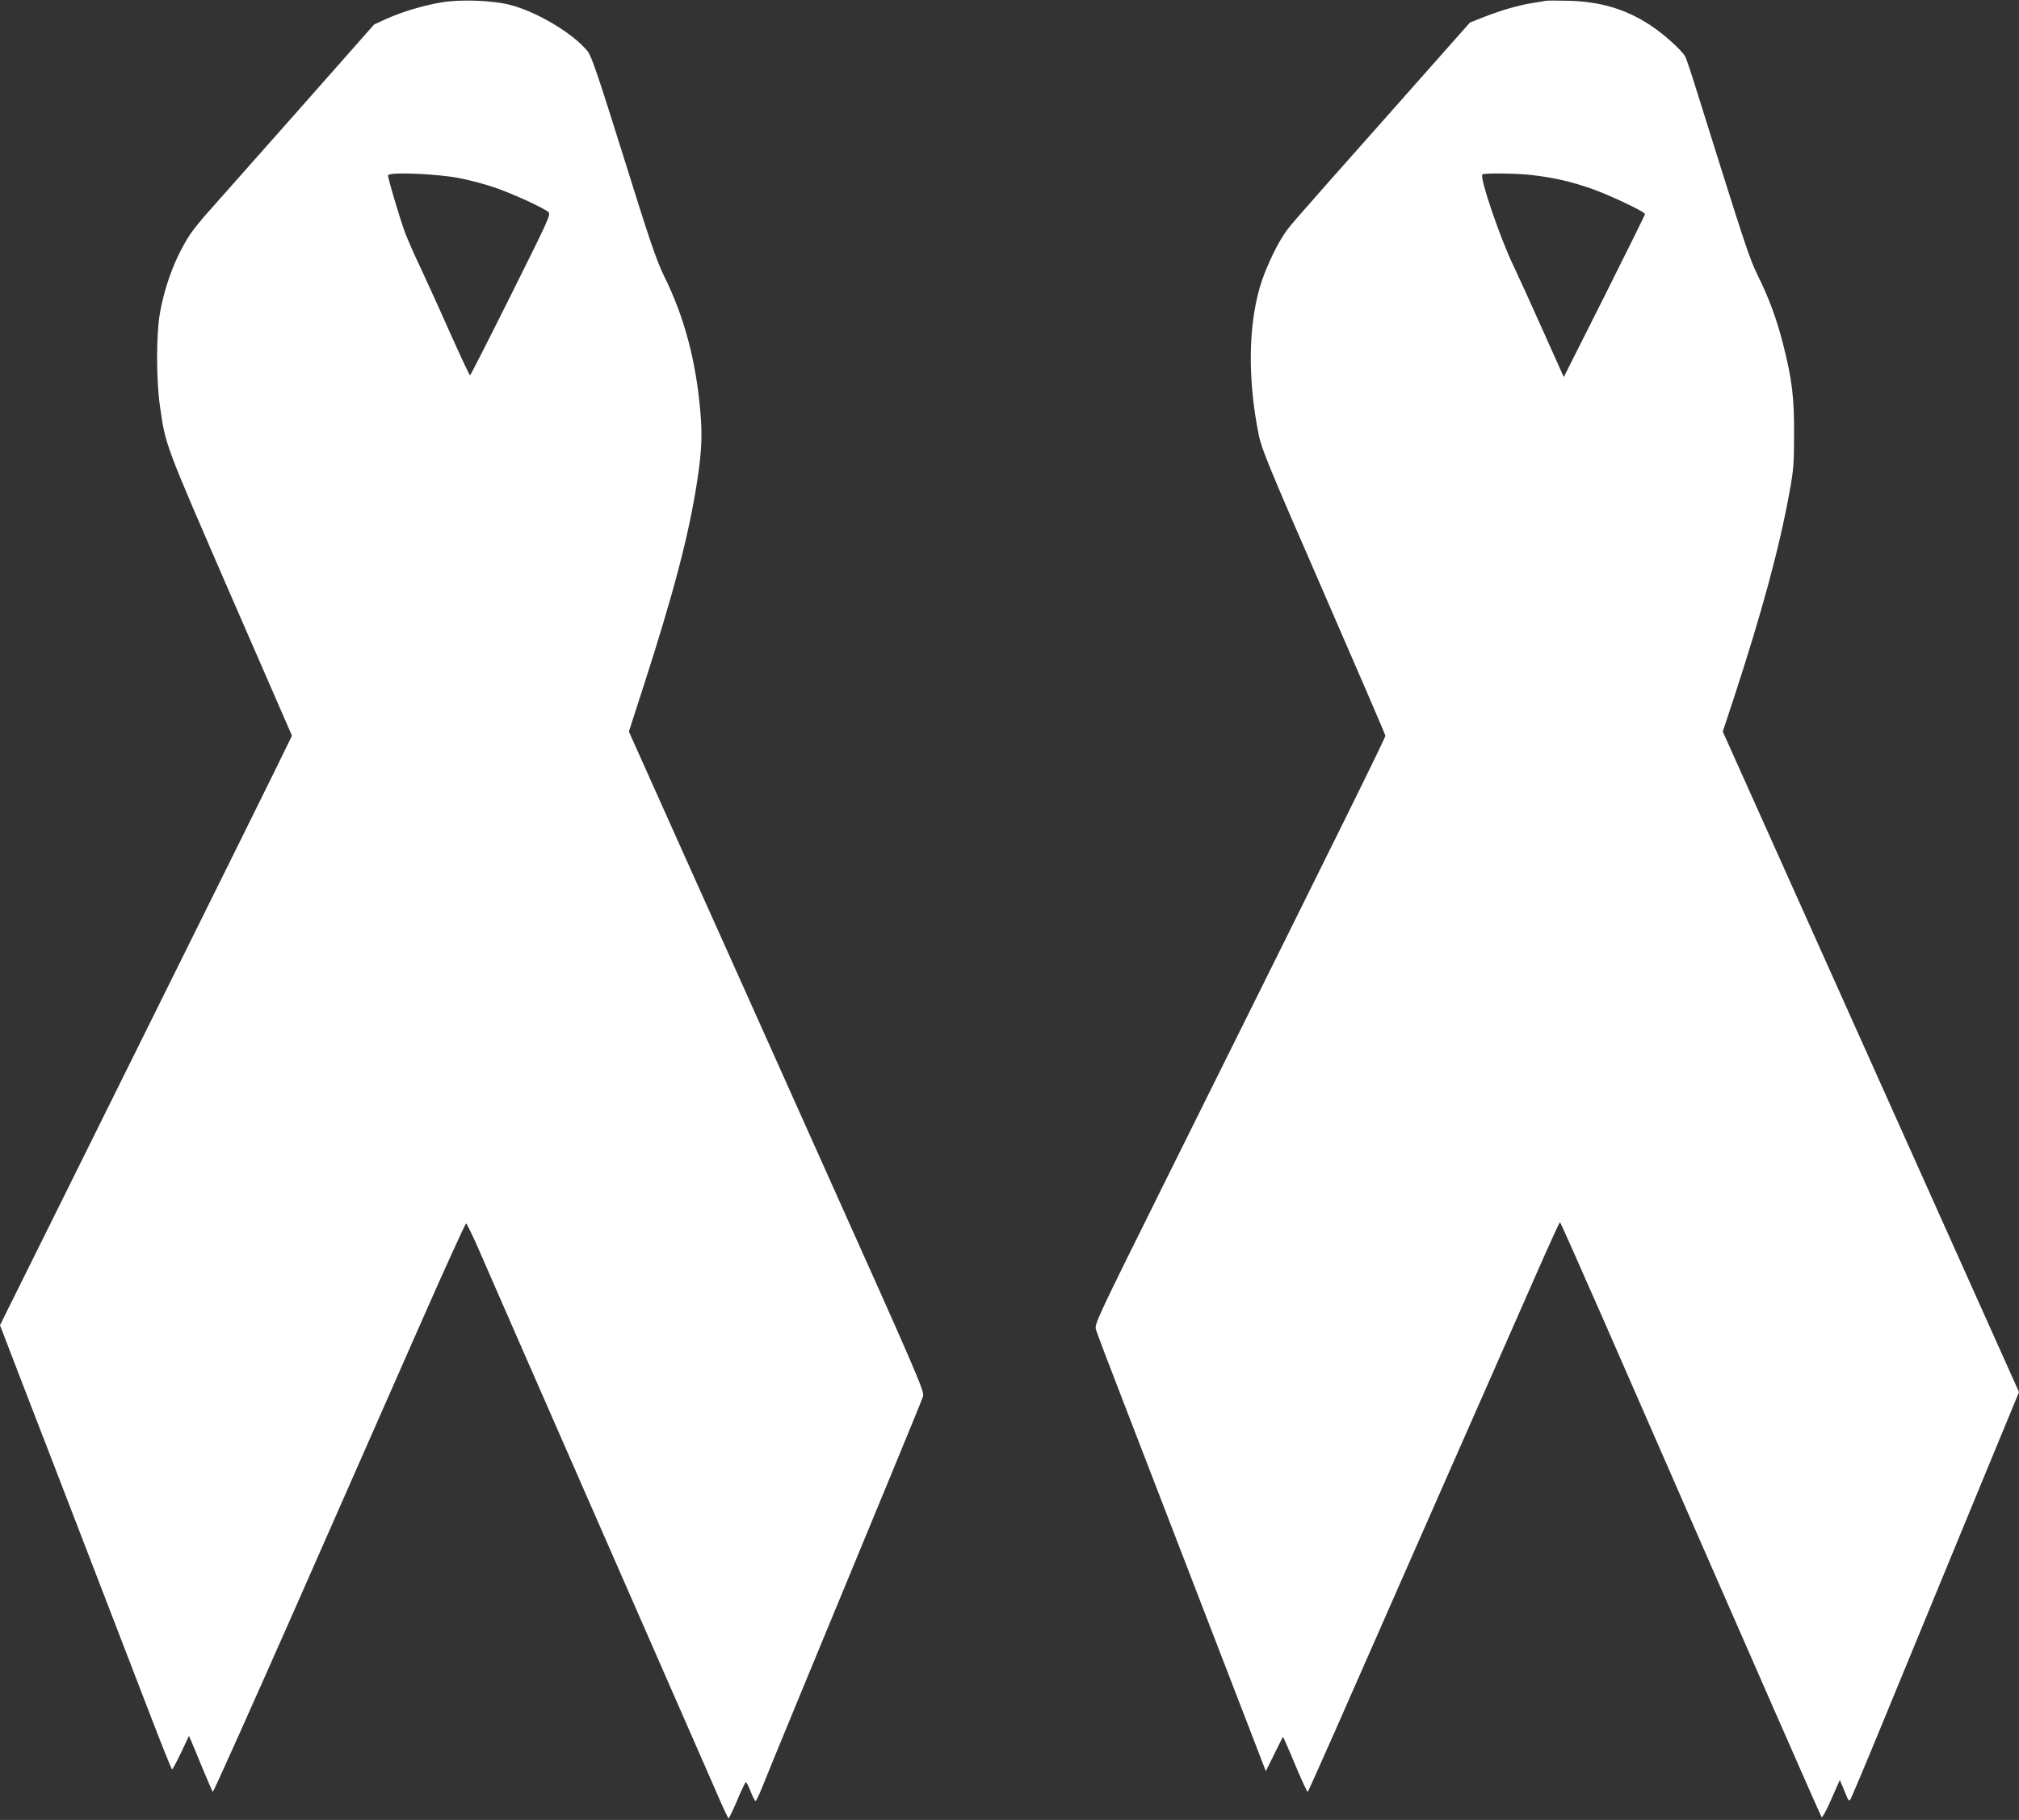
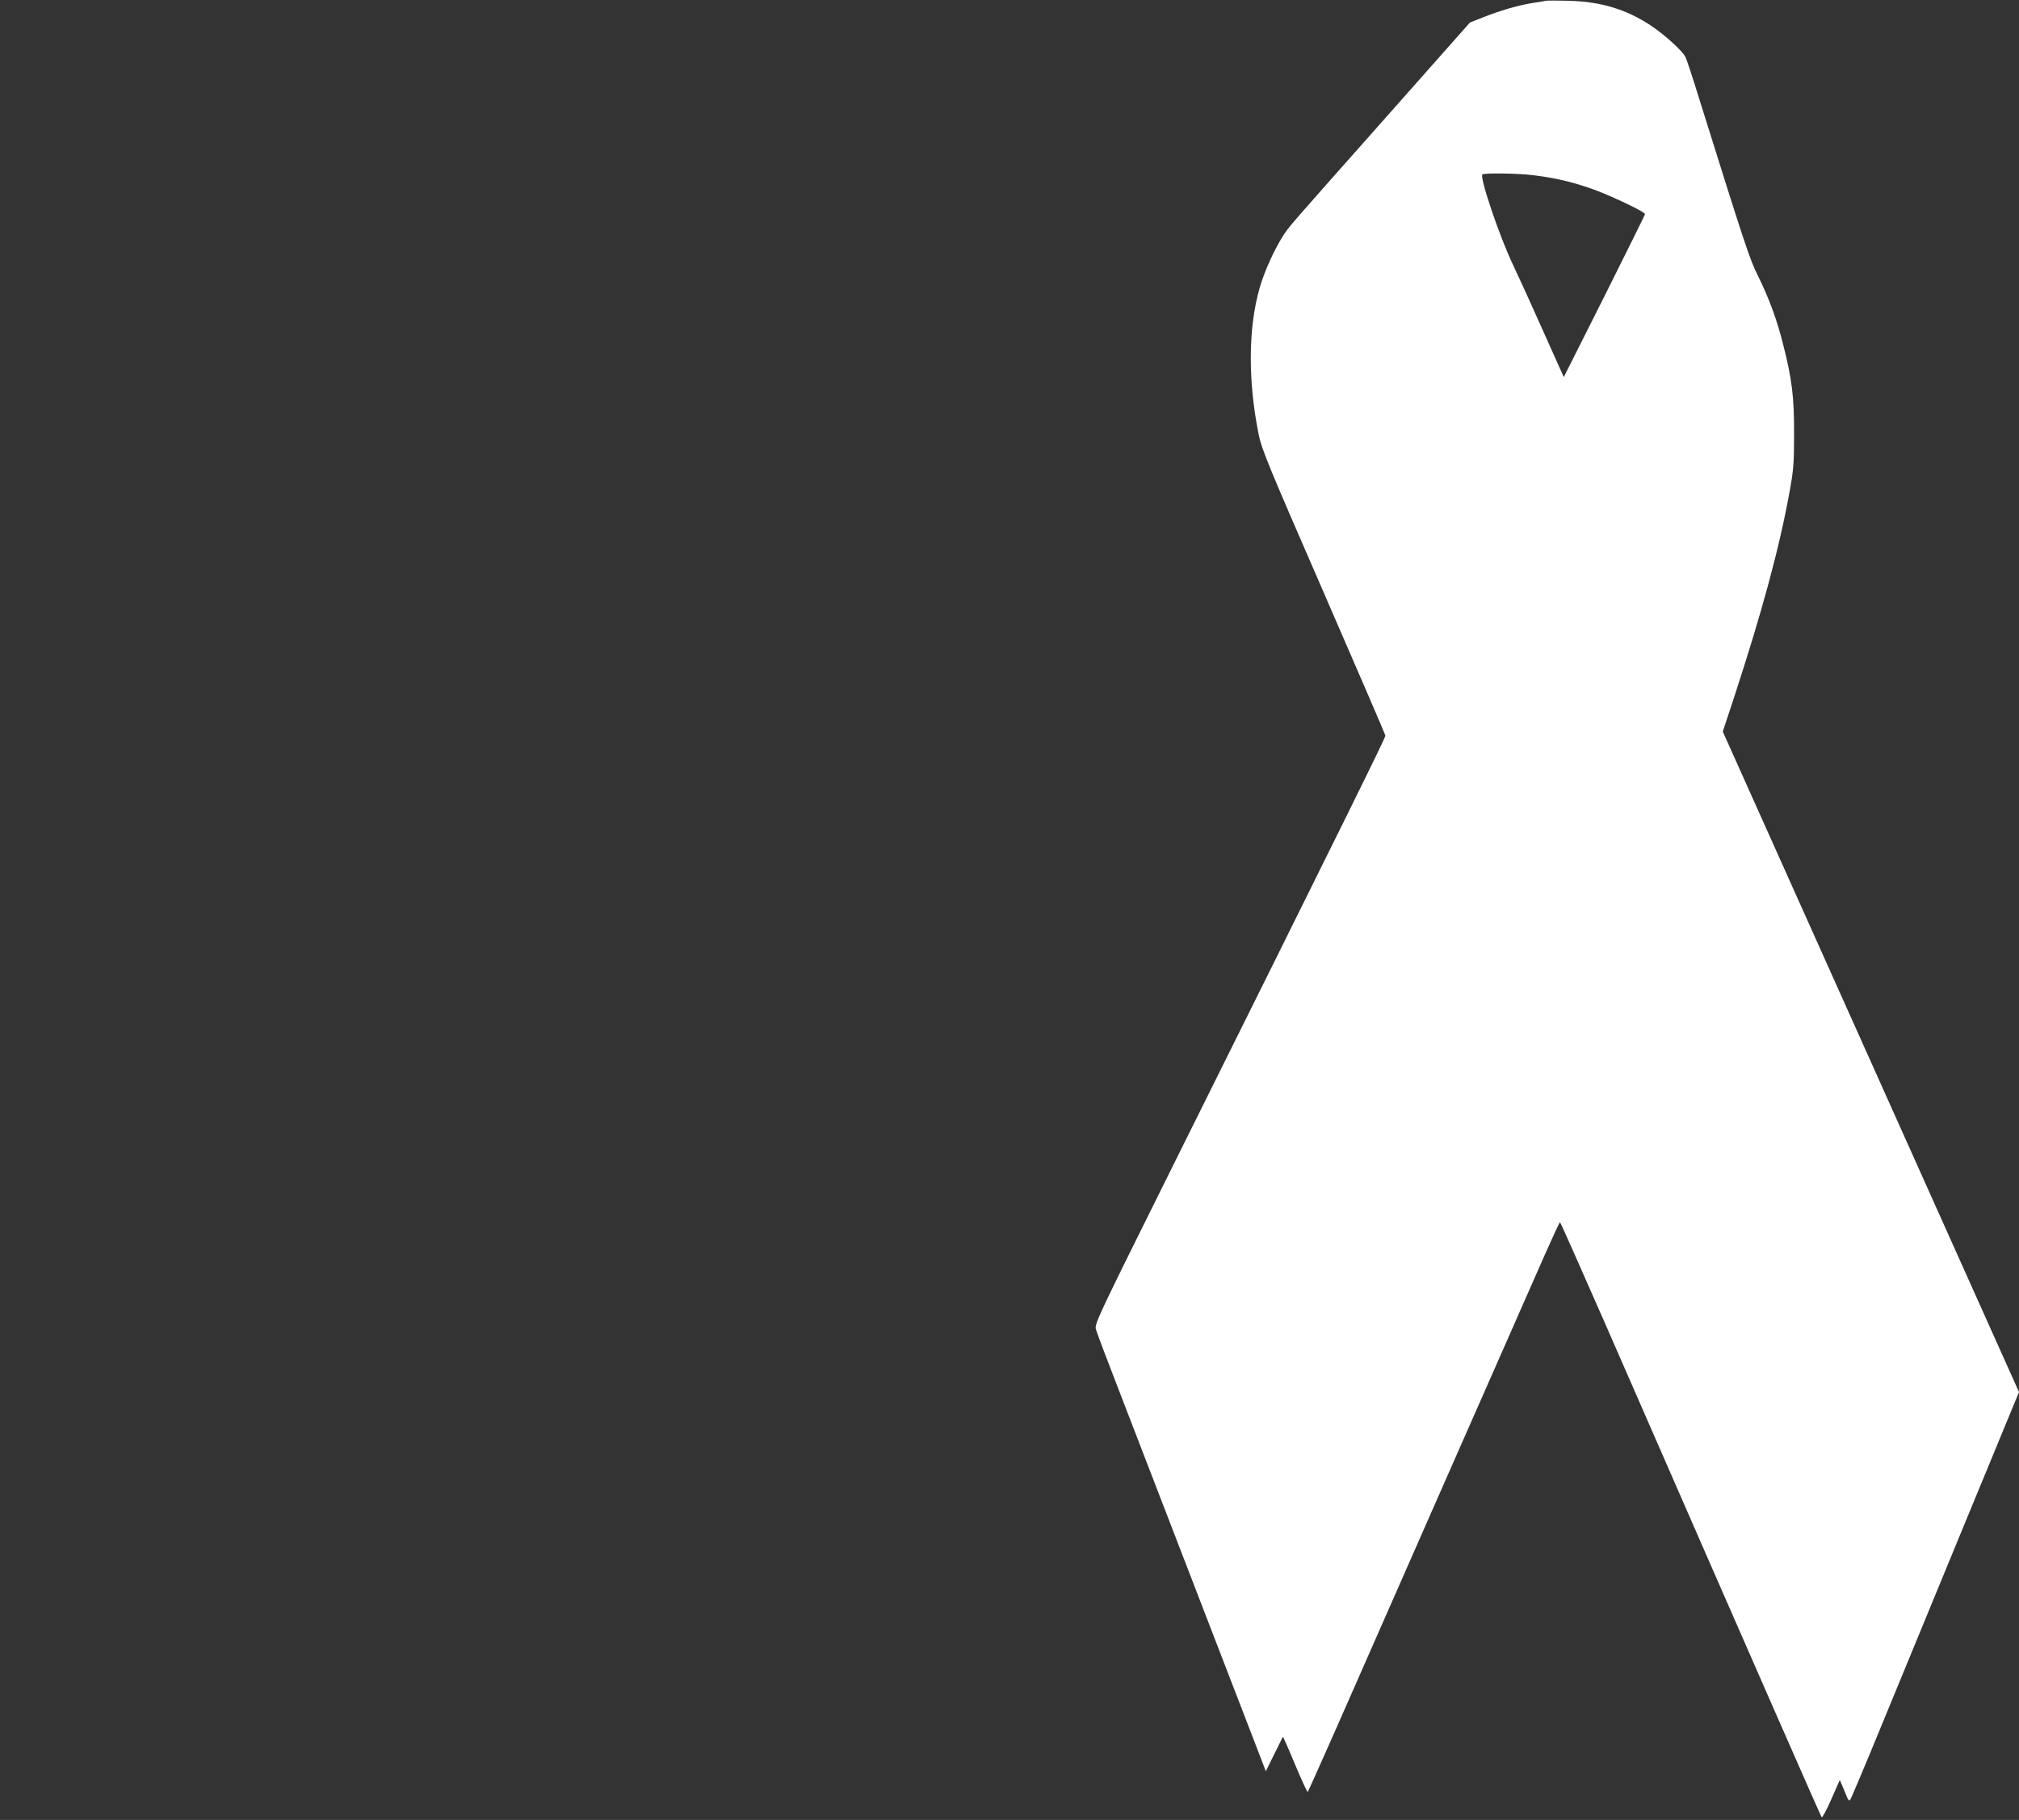
<svg xmlns="http://www.w3.org/2000/svg" version="1.0" width="1280pt" height="1154pt" viewBox="0 0 1280 1154" preserveAspectRatio="xMidYMid meet">
  <rect x="0" y="0" width="1280" height="1154" fill="#333333" stroke="none" />
  <g transform="translate(0,1154) scale(0.1,-0.1)" fill="#ffffff" stroke="none">
-     <path d="M2800 11525 c-115 -19 -248 -59 -347 -103 l-81 -37 -468 -530 c-258 -291 -513 -579 -567 -640 -55 -60 -114 -134 -133 -163 -91 -141 -157 -314 -190 -497 -24 -135 -24 -423 0 -590 36 -252 29 -231 445 -1190 l392 -900 -105 -215 c-58 -118 -297 -602 -532 -1075 -234 -473 -604 -1217 -820 -1654 l-394 -794 129 -336 c72 -185 261 -676 421 -1091 160 -415 346 -898 413 -1072 67 -175 125 -318 128 -318 3 0 29 48 57 107 l50 106 17 -39 c9 -21 42 -100 72 -174 31 -74 59 -138 62 -142 3 -4 235 514 516 1150 280 636 638 1449 795 1805 157 357 290 649 295 649 4 0 36 -65 71 -144 34 -79 373 -854 754 -1723 381 -869 724 -1653 763 -1742 38 -90 73 -163 76 -163 3 0 28 52 55 115 26 63 51 115 55 115 3 0 17 -27 30 -60 13 -33 27 -60 31 -60 4 0 21 35 38 77 29 75 340 829 799 1938 118 286 220 534 225 551 10 29 -31 125 -592 1375 -331 739 -753 1681 -938 2092 l-335 748 91 282 c194 600 291 972 342 1307 29 190 33 292 20 440 -28 326 -103 604 -230 860 -47 96 -90 220 -255 750 -164 523 -204 642 -229 674 -90 113 -324 253 -496 296 -111 28 -312 35 -430 15z m115 -1115 c60 -12 157 -37 215 -57 104 -34 306 -126 345 -156 19 -15 13 -29 -235 -526 -140 -281 -257 -511 -260 -511 -4 0 -64 129 -135 288 -70 158 -155 343 -187 412 -33 68 -73 160 -90 205 -34 92 -108 341 -108 363 0 23 309 11 455 -18z" />
    <path d="M9800 11535 c-8 -2 -49 -9 -90 -15 -90 -15 -196 -46 -308 -90 l-83 -33 -527 -595 c-651 -734 -616 -694 -660 -761 -54 -86 -118 -226 -146 -326 -73 -255 -75 -589 -6 -932 19 -92 62 -197 412 -1000 215 -494 391 -902 391 -908 0 -14 -242 -505 -1403 -2840 -423 -852 -442 -891 -432 -925 5 -19 86 -233 180 -475 159 -411 630 -1633 815 -2113 l82 -213 53 107 c29 59 54 109 55 111 2 1 37 -78 78 -177 41 -98 77 -176 80 -172 3 4 78 171 167 372 200 456 1212 2753 1335 3032 51 115 94 208 97 208 3 0 129 -285 282 -633 1009 -2309 1371 -3133 1377 -3140 4 -4 32 47 61 114 l54 122 19 -44 c10 -24 23 -55 28 -68 6 -14 13 -20 18 -15 5 5 97 223 204 484 108 261 347 841 531 1289 l336 814 -939 2094 -939 2094 70 212 c180 550 290 957 354 1312 24 131 28 176 28 360 1 236 -13 350 -69 570 -40 159 -90 295 -161 438 -53 107 -79 187 -375 1132 -39 127 -77 242 -85 256 -19 38 -138 145 -221 199 -154 101 -312 149 -513 155 -74 2 -142 2 -150 0z m-80 -1106 c131 -16 225 -37 351 -79 113 -37 360 -153 358 -168 0 -4 -116 -238 -257 -520 l-258 -513 -129 288 c-70 158 -157 348 -192 422 -85 177 -214 557 -195 575 9 10 232 7 322 -5z" />
  </g>
</svg>